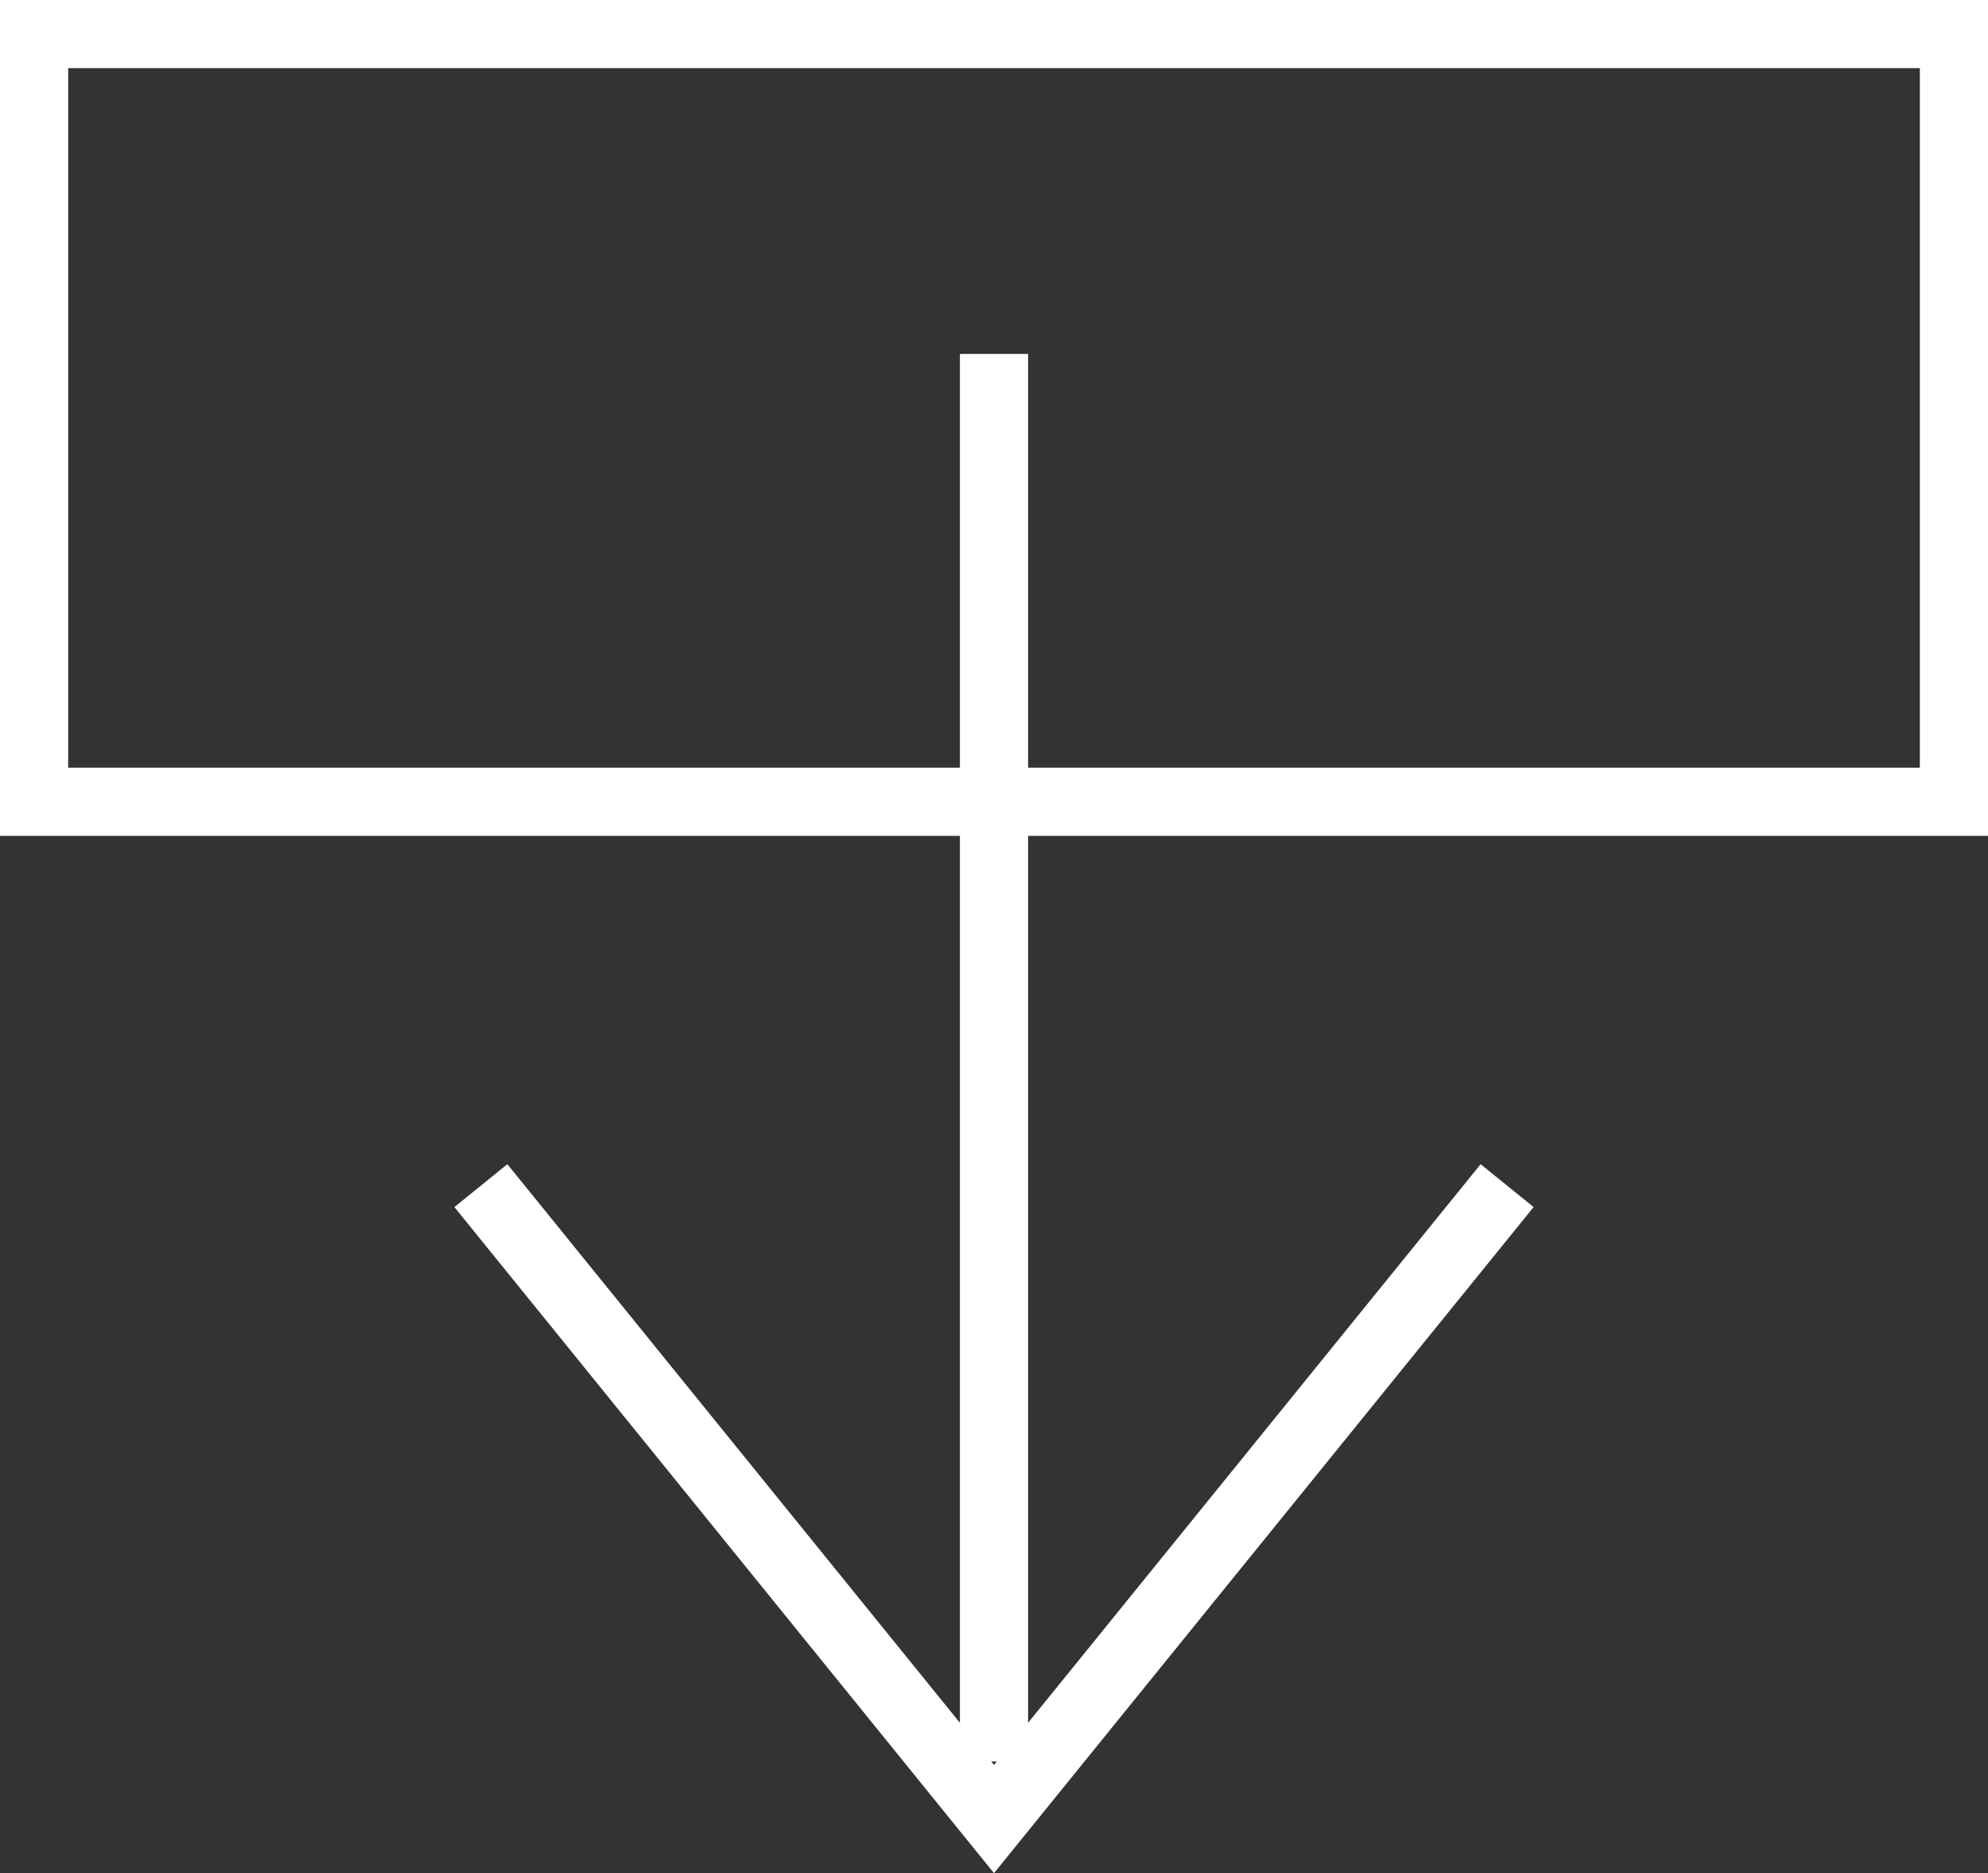
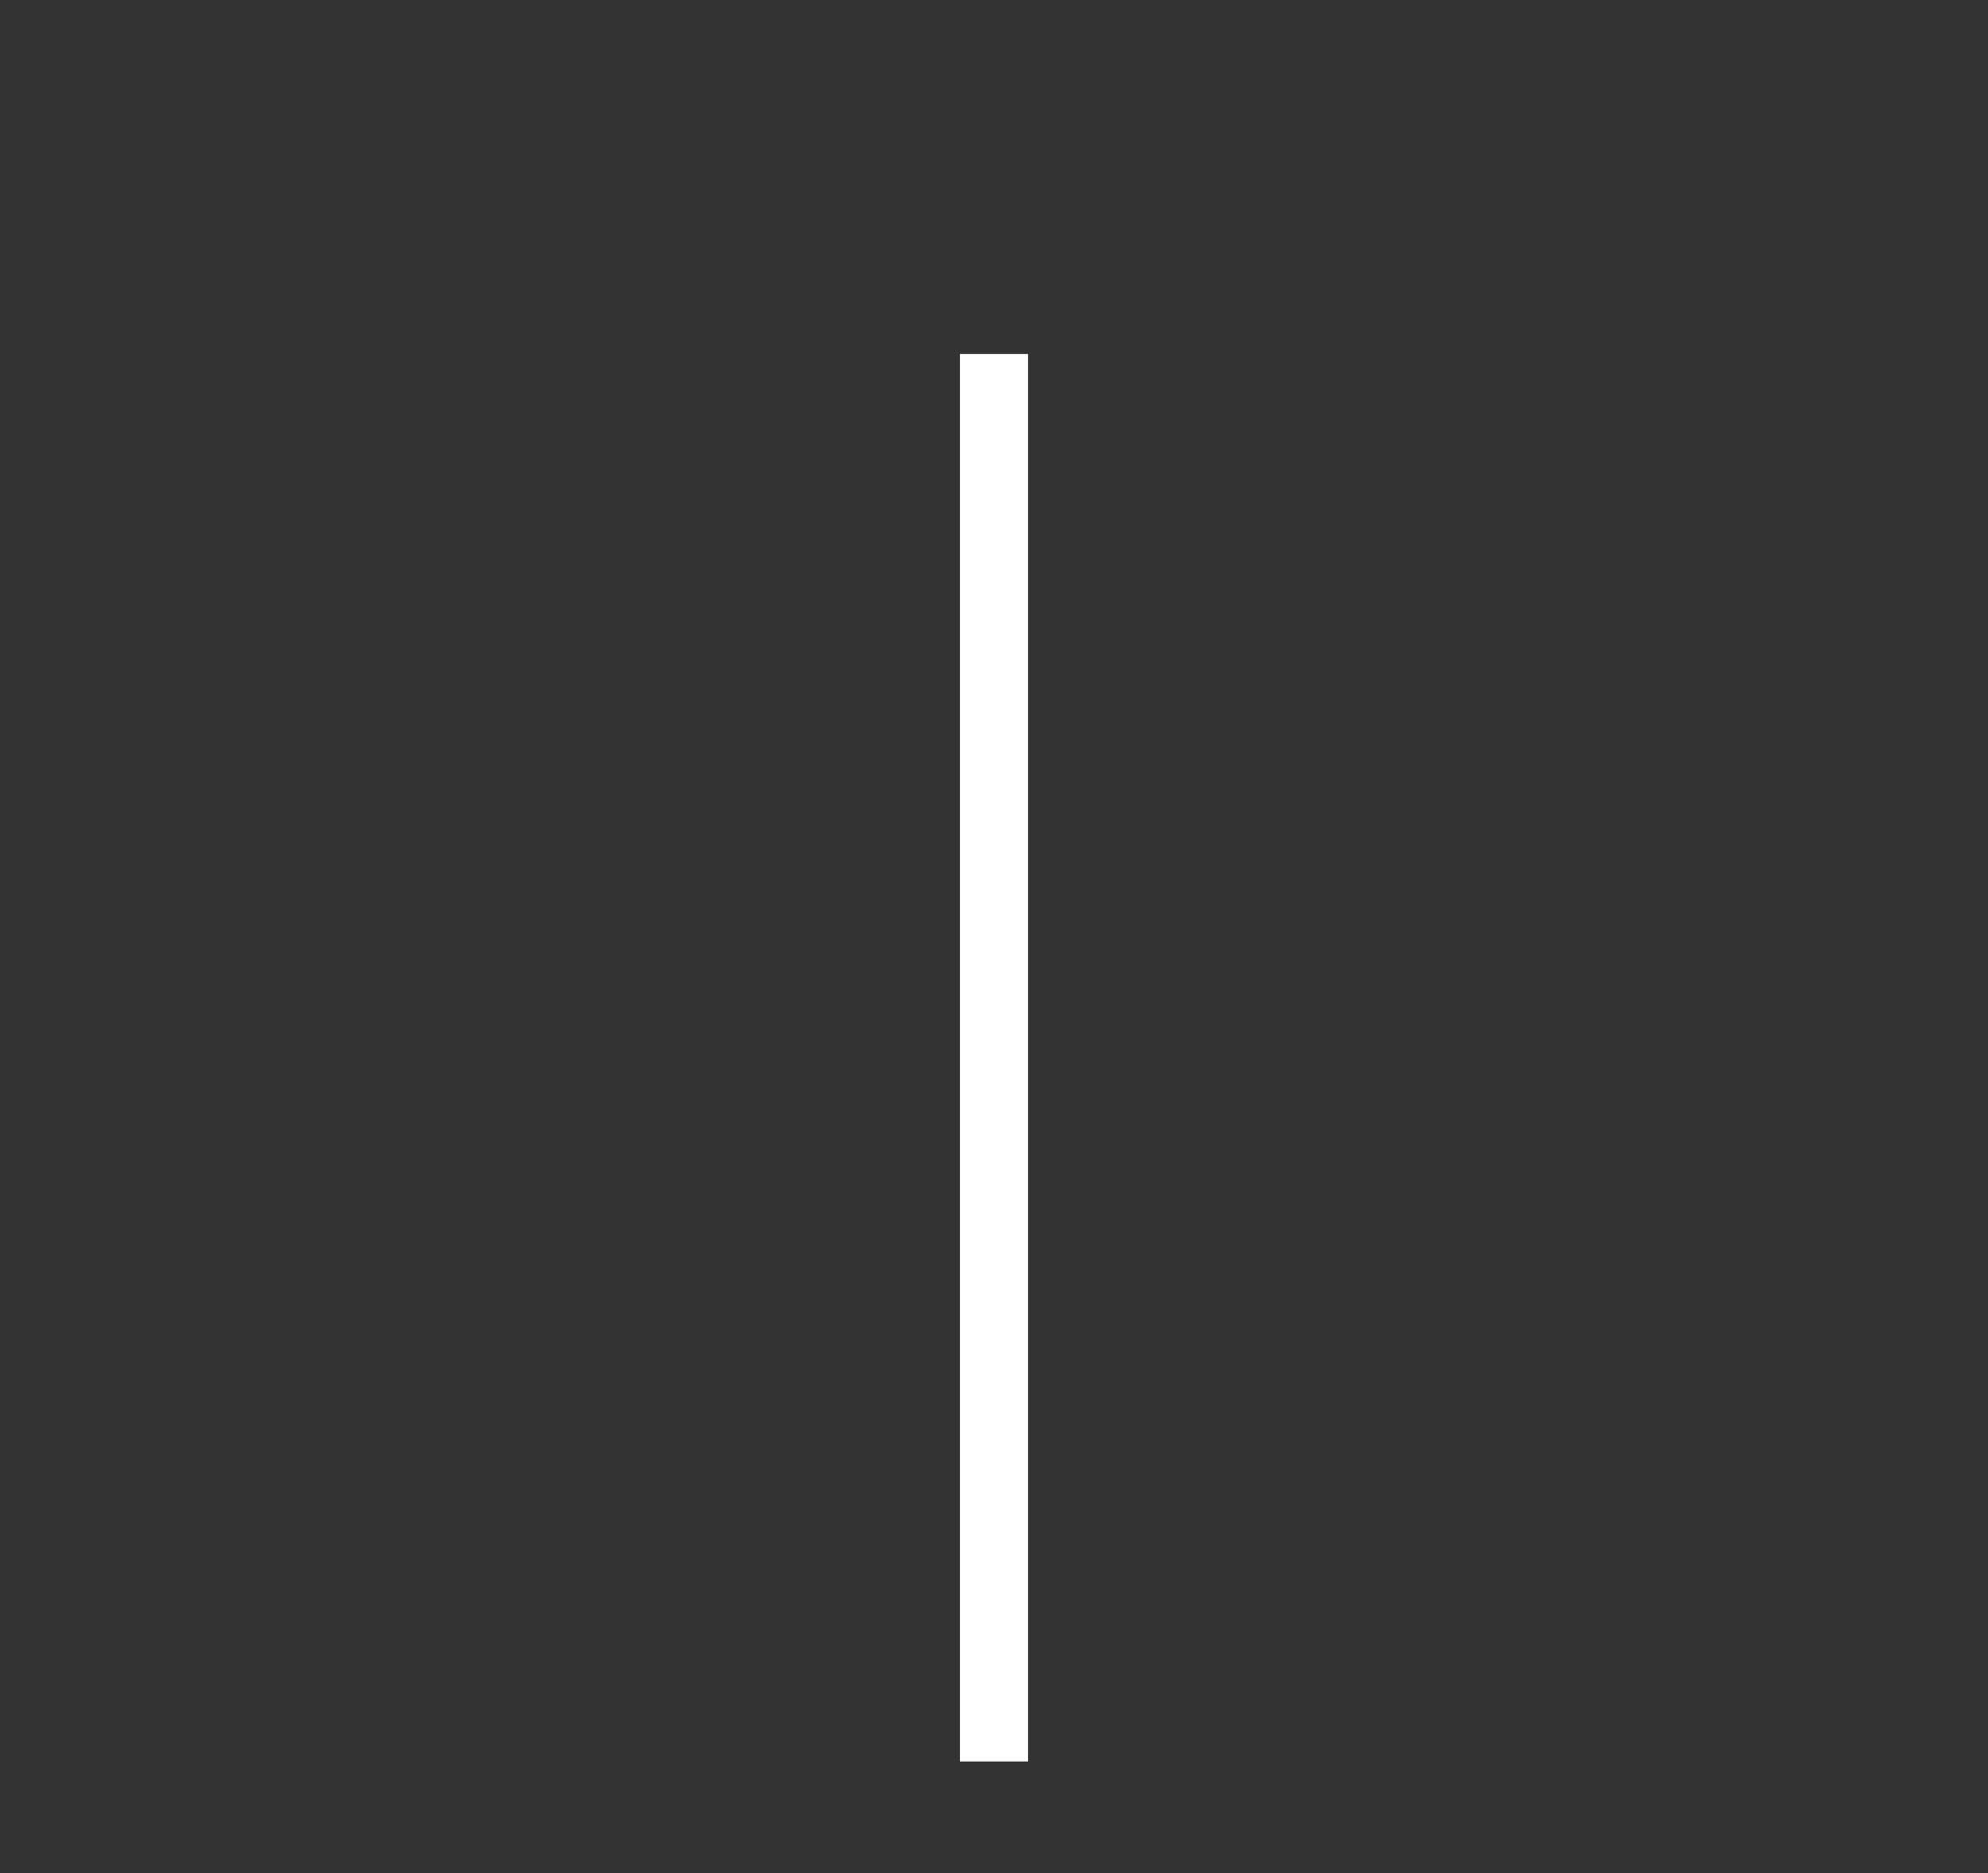
<svg xmlns="http://www.w3.org/2000/svg" id="_レイヤー_2" data-name="レイヤー 2" width="29.166" height="27.488" viewBox="0 0 29.166 27.488">
  <rect x="0" y="0" width="29.166" height="27.488" fill="#333333" stroke="none" />
  <defs>
    <style>
      .cls-1 {
        fill: none;
        stroke: #fff;
        stroke-miterlimit: 10;
      }
    </style>
  </defs>
  <g id="text">
    <g>
      <line class="cls-1" x1="14.583" y1="5.194" x2="14.583" y2="25.849" />
-       <rect class="cls-1" x=".5" y=".5" width="28.166" height="11.266" />
-       <polyline class="cls-1" points="22.111 17.399 14.583 26.694 7.055 17.399" />
    </g>
  </g>
</svg>